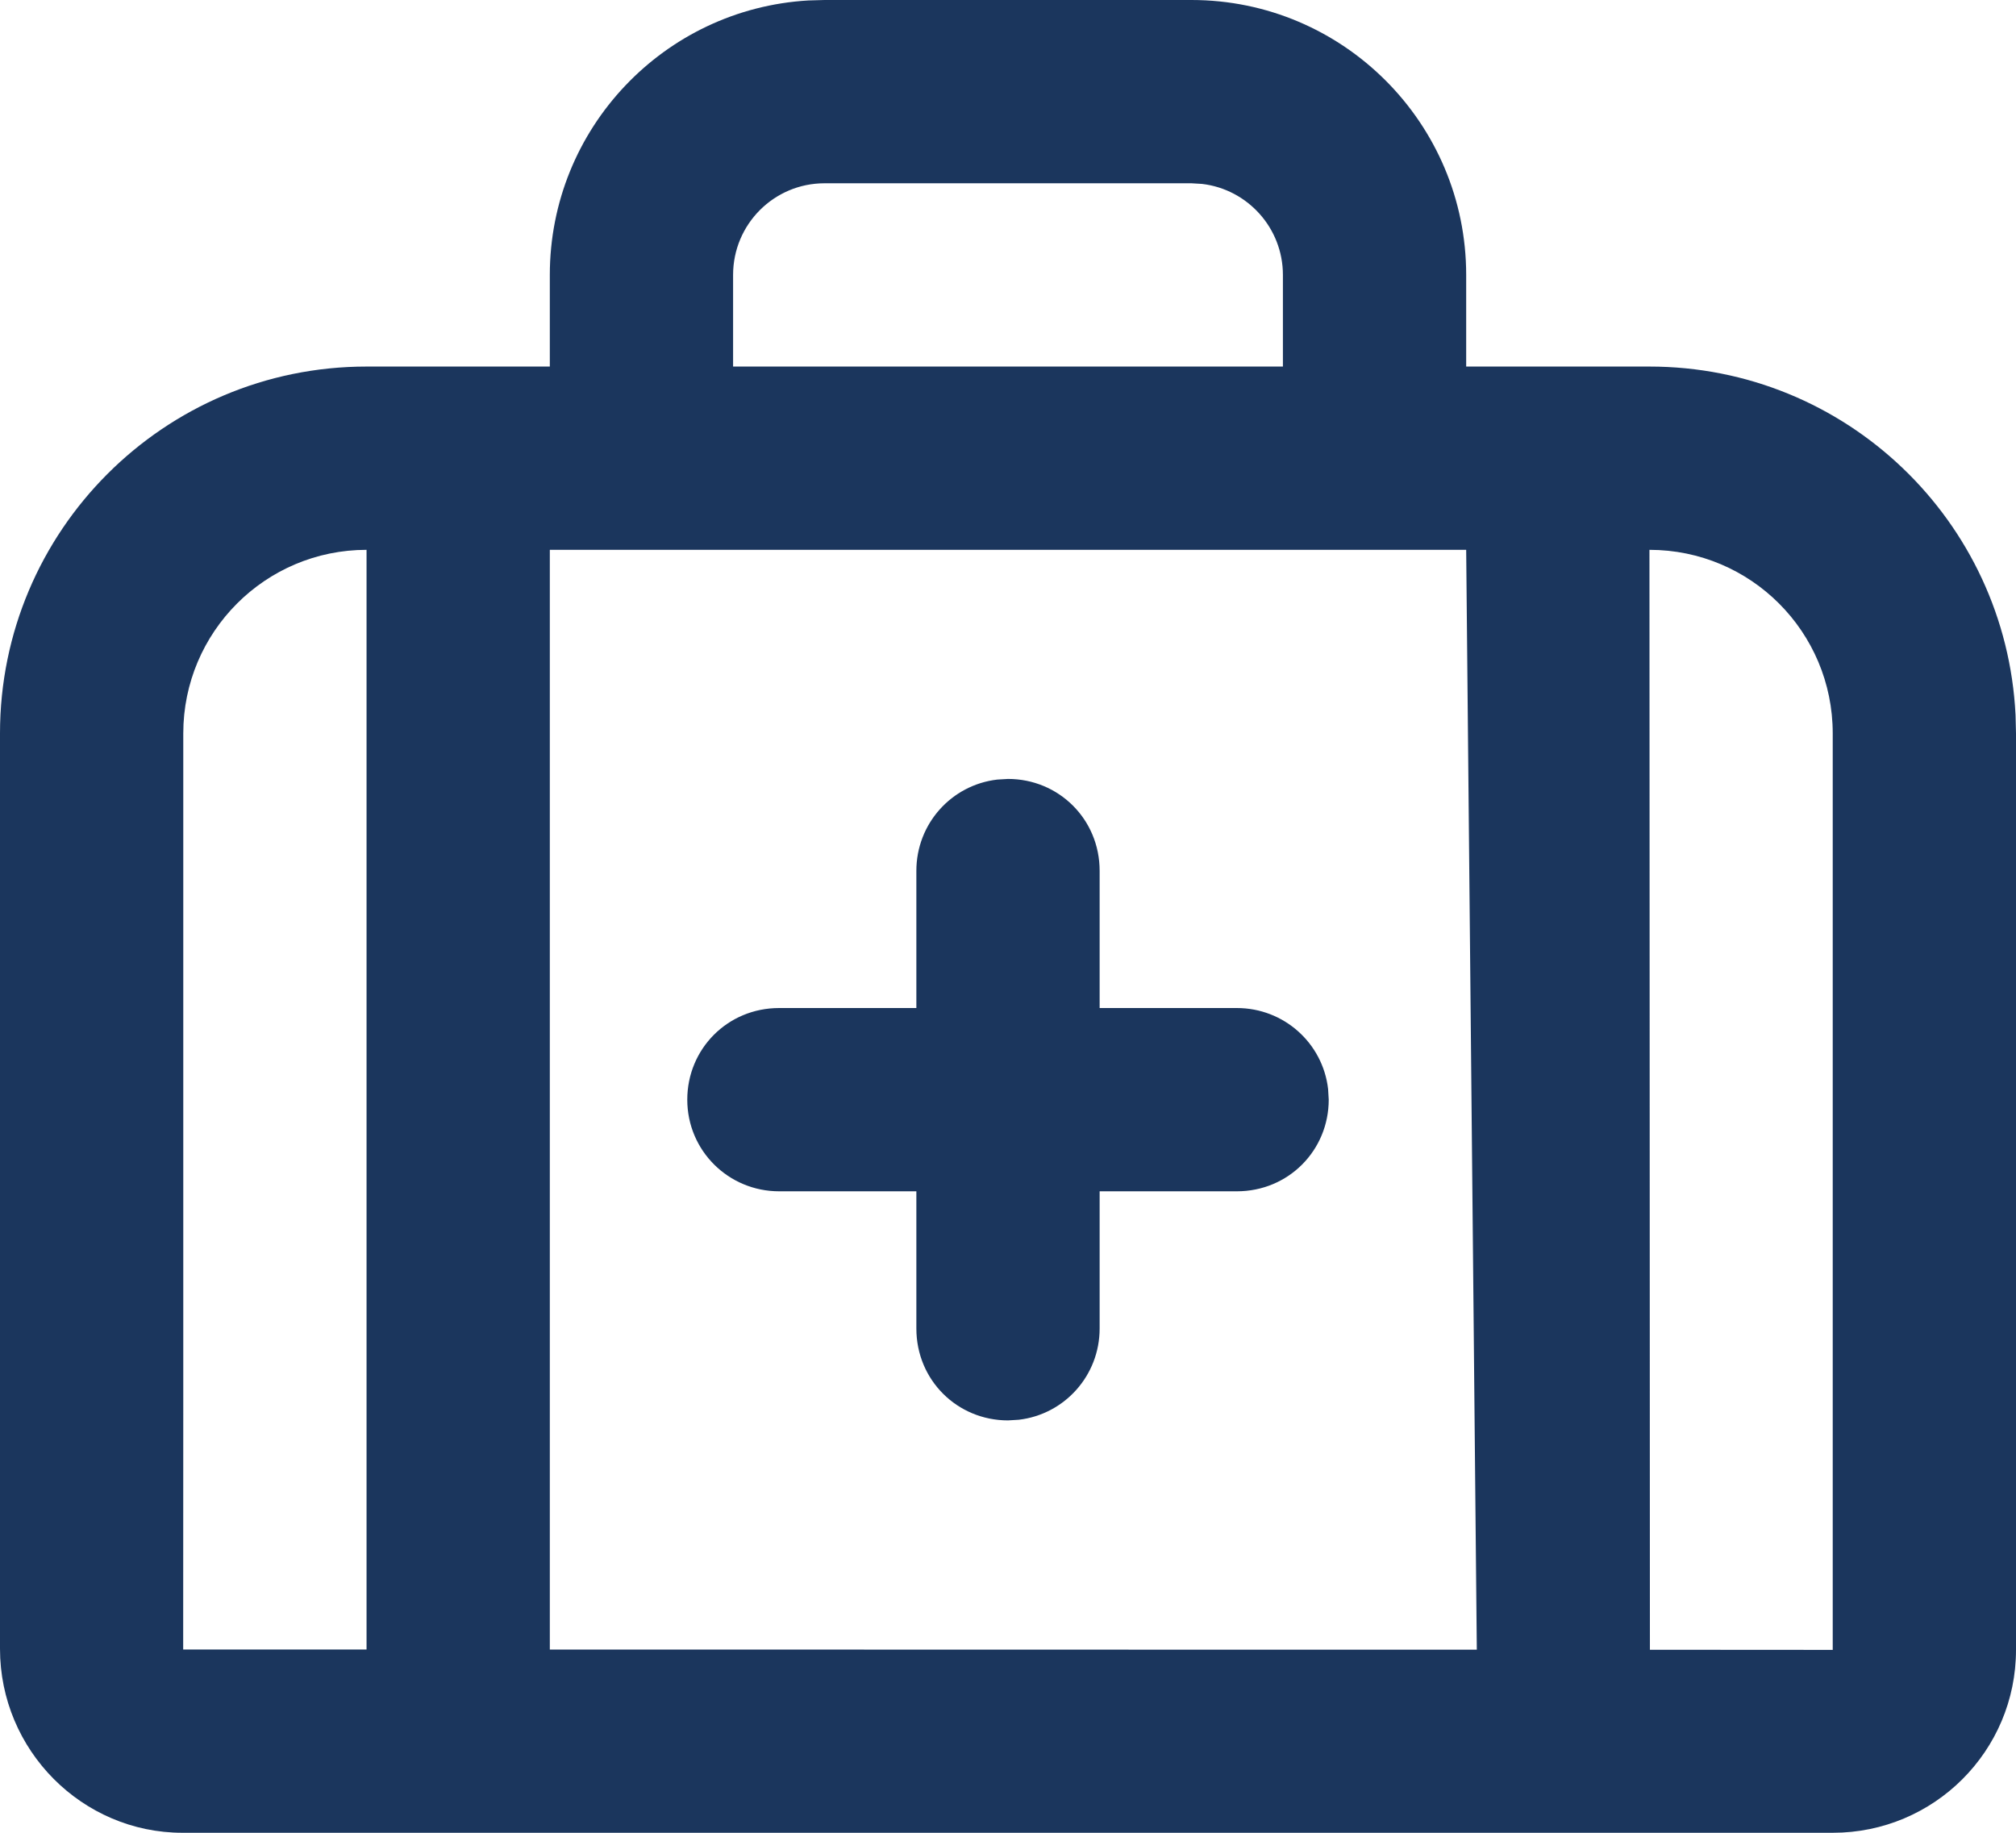
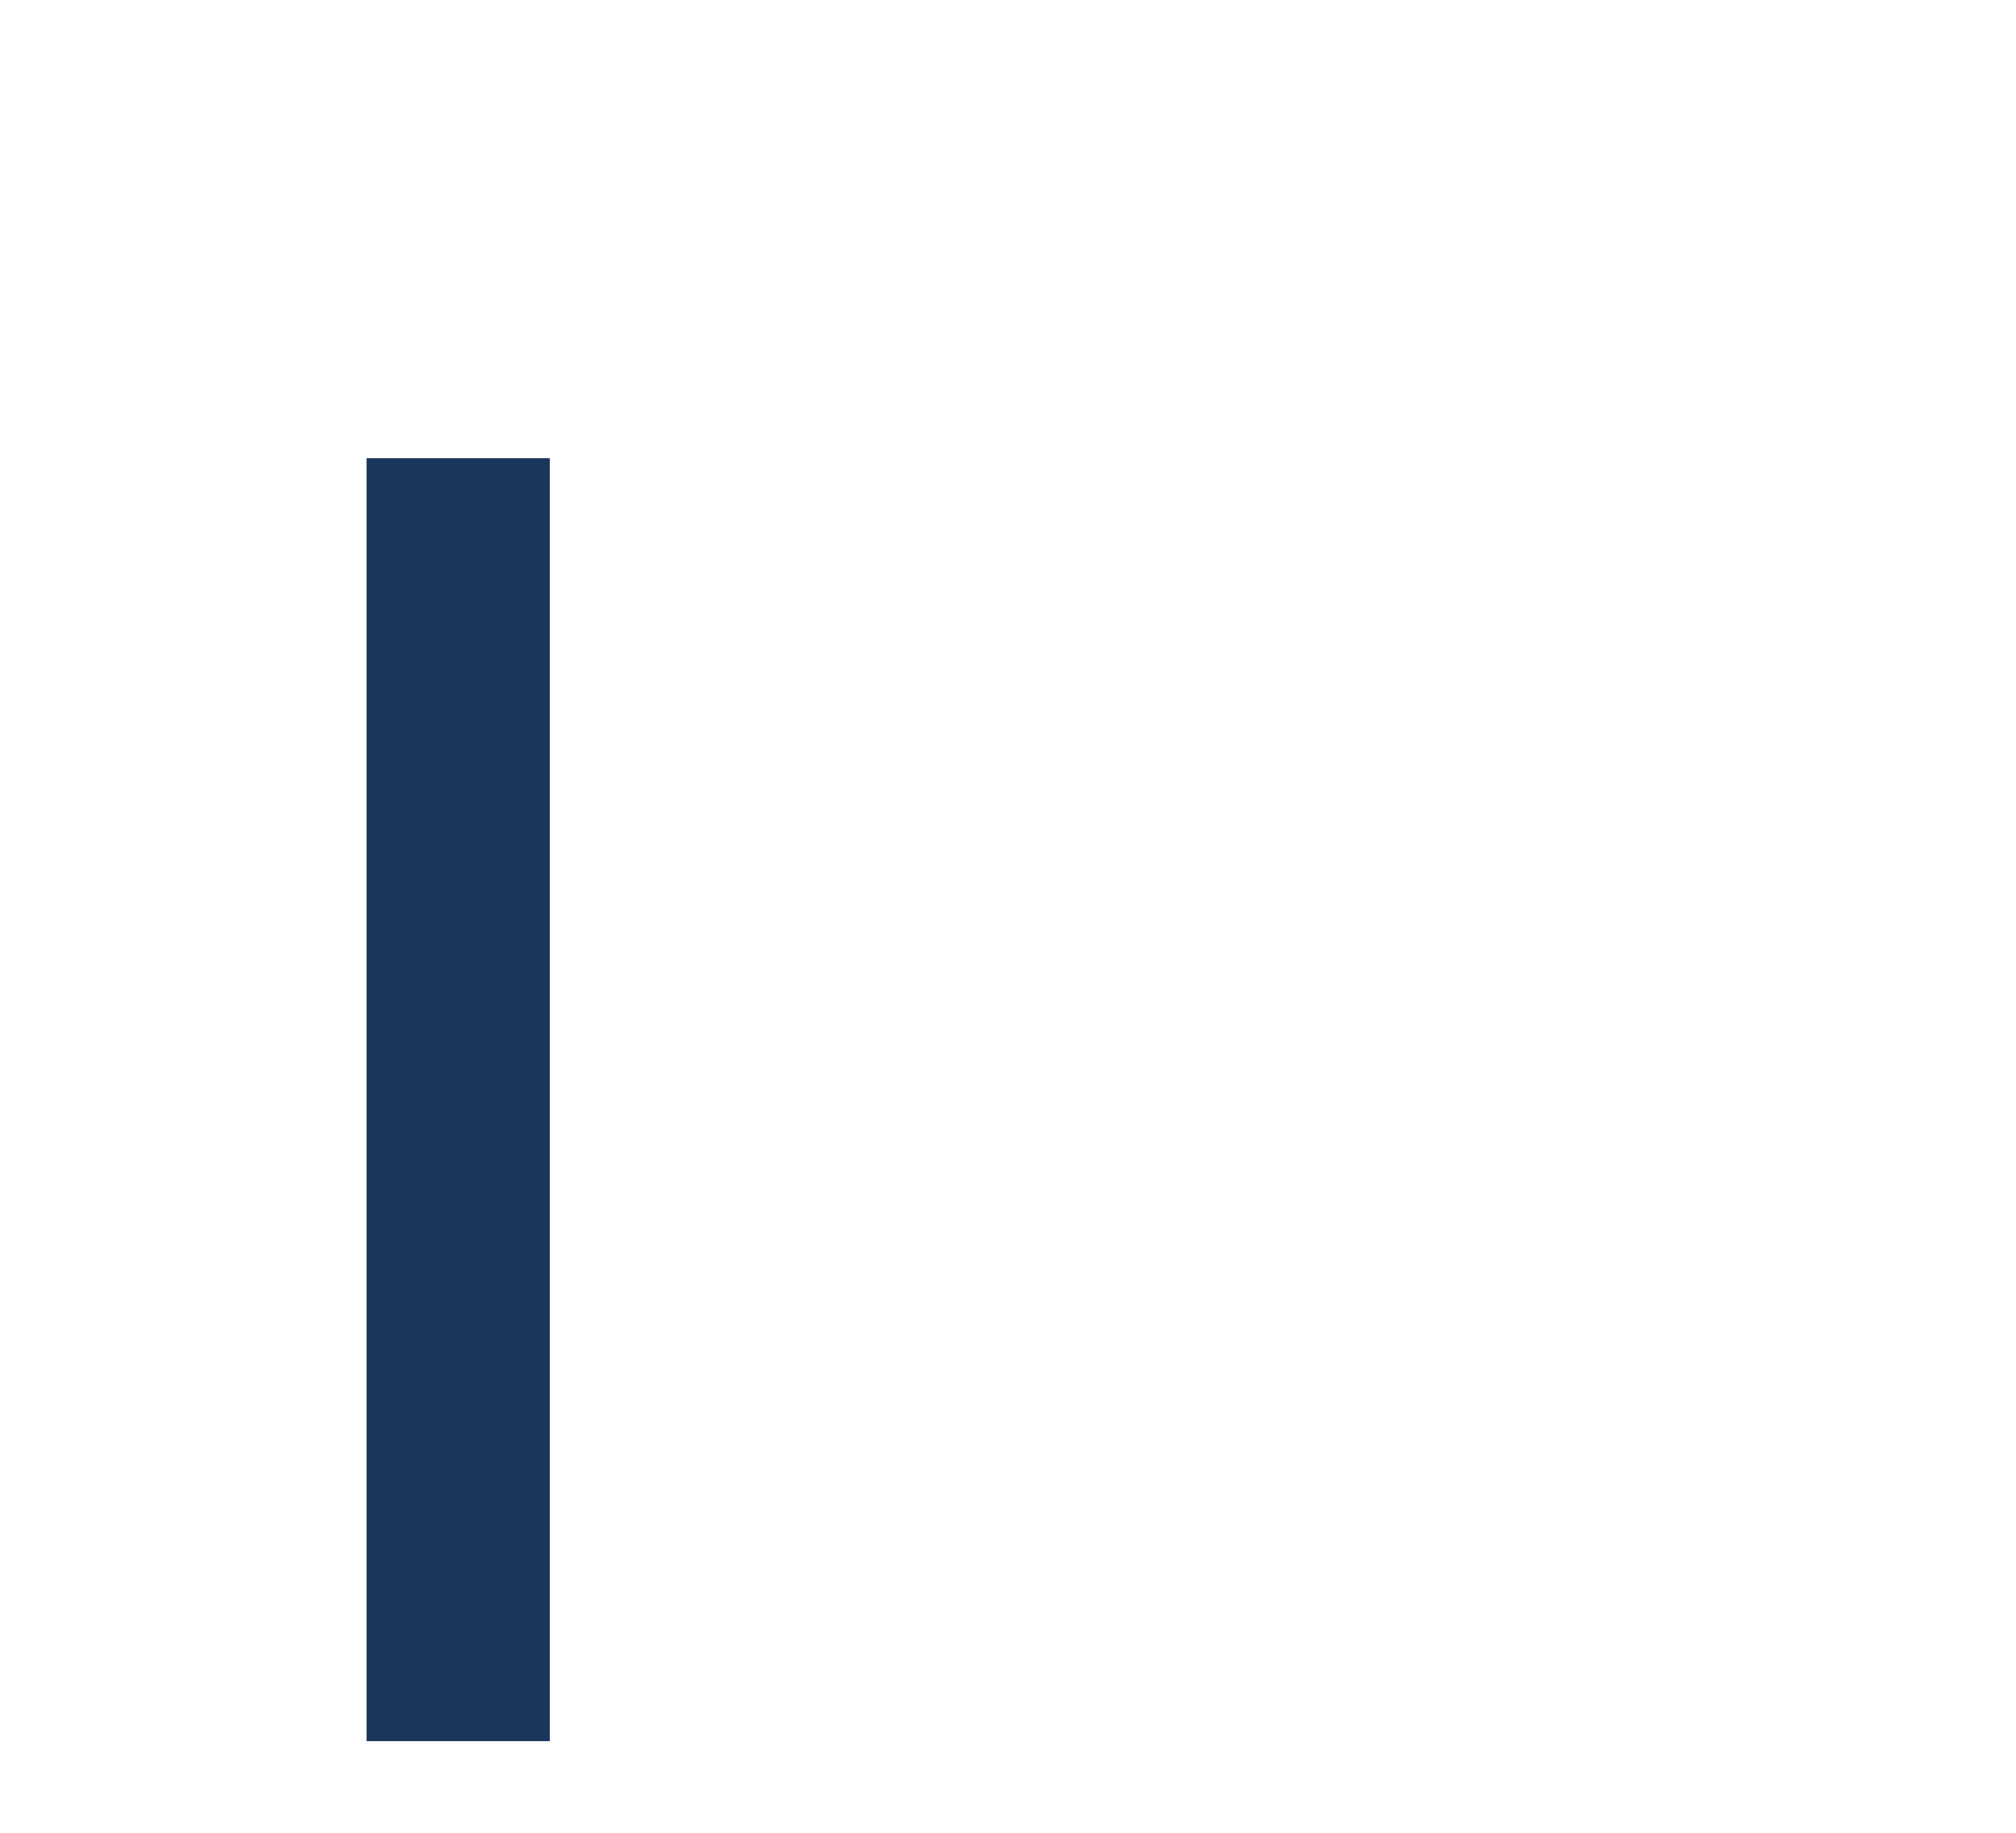
<svg xmlns="http://www.w3.org/2000/svg" width="22px" height="20px" viewBox="0 0 22 20" version="1.1">
  <title>icon/24px/account</title>
  <g id="Nav-&amp;-Wayfinding-–-R2.1-Wireframes-(DB)" stroke="none" stroke-width="1" fill="none" fill-rule="evenodd">
    <g id="Desktop-–-2x-Categories---Eczema" transform="translate(-1105, -31)" fill="#1B365D">
      <g id="Utility" transform="translate(1105, 29)">
        <g id="icon/24px/account" transform="translate(0, 2)">
-           <path d="M13.002,0 C14.657,0 16,1.345 16,3 L16,3 L16,4 L18,4 C20.143,4 21.891,5.684 21.995,7.803 L22,8.003 L22,18.004 C22,19.107 21.106,20 20.001,20 L20.001,20 L1.991,20 C0.898,20 5.68434189e-13,19.101 5.68434189e-13,17.992 L5.68434189e-13,17.992 L5.68434189e-13,8.003 C5.68434189e-13,5.793 1.791,4 4,4 L4,4 L6,4 L6,3 C6,1.402 7.248,0.096 8.822,0.005 L8.998,0 Z M18,6 L18.005,18.003 C18.098,18.003 18.189,18.003 18.278,18.003 L19.82,18.004 C19.85,18.004 19.876,18.004 19.898,18.004 L20,18.004 L20,8.003 C20,6.895 19.105,6 18,6 L18,6 Z M16,6 L4,6 C2.896,6 2,6.897 2,8.003 L2,8.003 L2,14.944 C2,15.039 2,15.133 2,15.225 L1.999,17.892 C1.999,17.916 1.999,17.935 1.999,17.951 L1.999,18 C1.999,18 2.003,18 2.01,18 L9.028,18.001 C9.158,18.001 9.288,18.001 9.418,18.001 L14.49,18.002 C14.613,18.002 14.735,18.002 14.856,18.002 L16.116,18.002 L16.116,18.002 L16,6 Z M11,8.5 C11.552,8.5 12,8.938 12,9.503 L12,11 L13.497,11 C14.011,11 14.435,11.383 14.493,11.883 L14.5,12 C14.5,12.552 14.062,13 13.497,13 L12,13 L12,14.497 C12,15.011 11.617,15.435 11.117,15.493 L11,15.5 C10.448,15.5 10,15.062 10,14.497 L10,13 L8.503,13 C7.949,13 7.5,12.556 7.5,12 C7.5,11.448 7.938,11 8.503,11 L10,11 L10,9.503 C10,8.989 10.383,8.565 10.883,8.507 L11,8.5 Z M13.002,2 L8.998,2 C8.447,2 8,2.447 8,3 L8,3 L8,4 L14,4 L14,3 C14,2.488 13.614,2.065 13.118,2.007 L13.002,2 Z" id="Combined-Shape" />
          <rect id="Rectangle-1209" x="4" y="5" width="2" height="14" />
        </g>
      </g>
    </g>
  </g>
</svg>